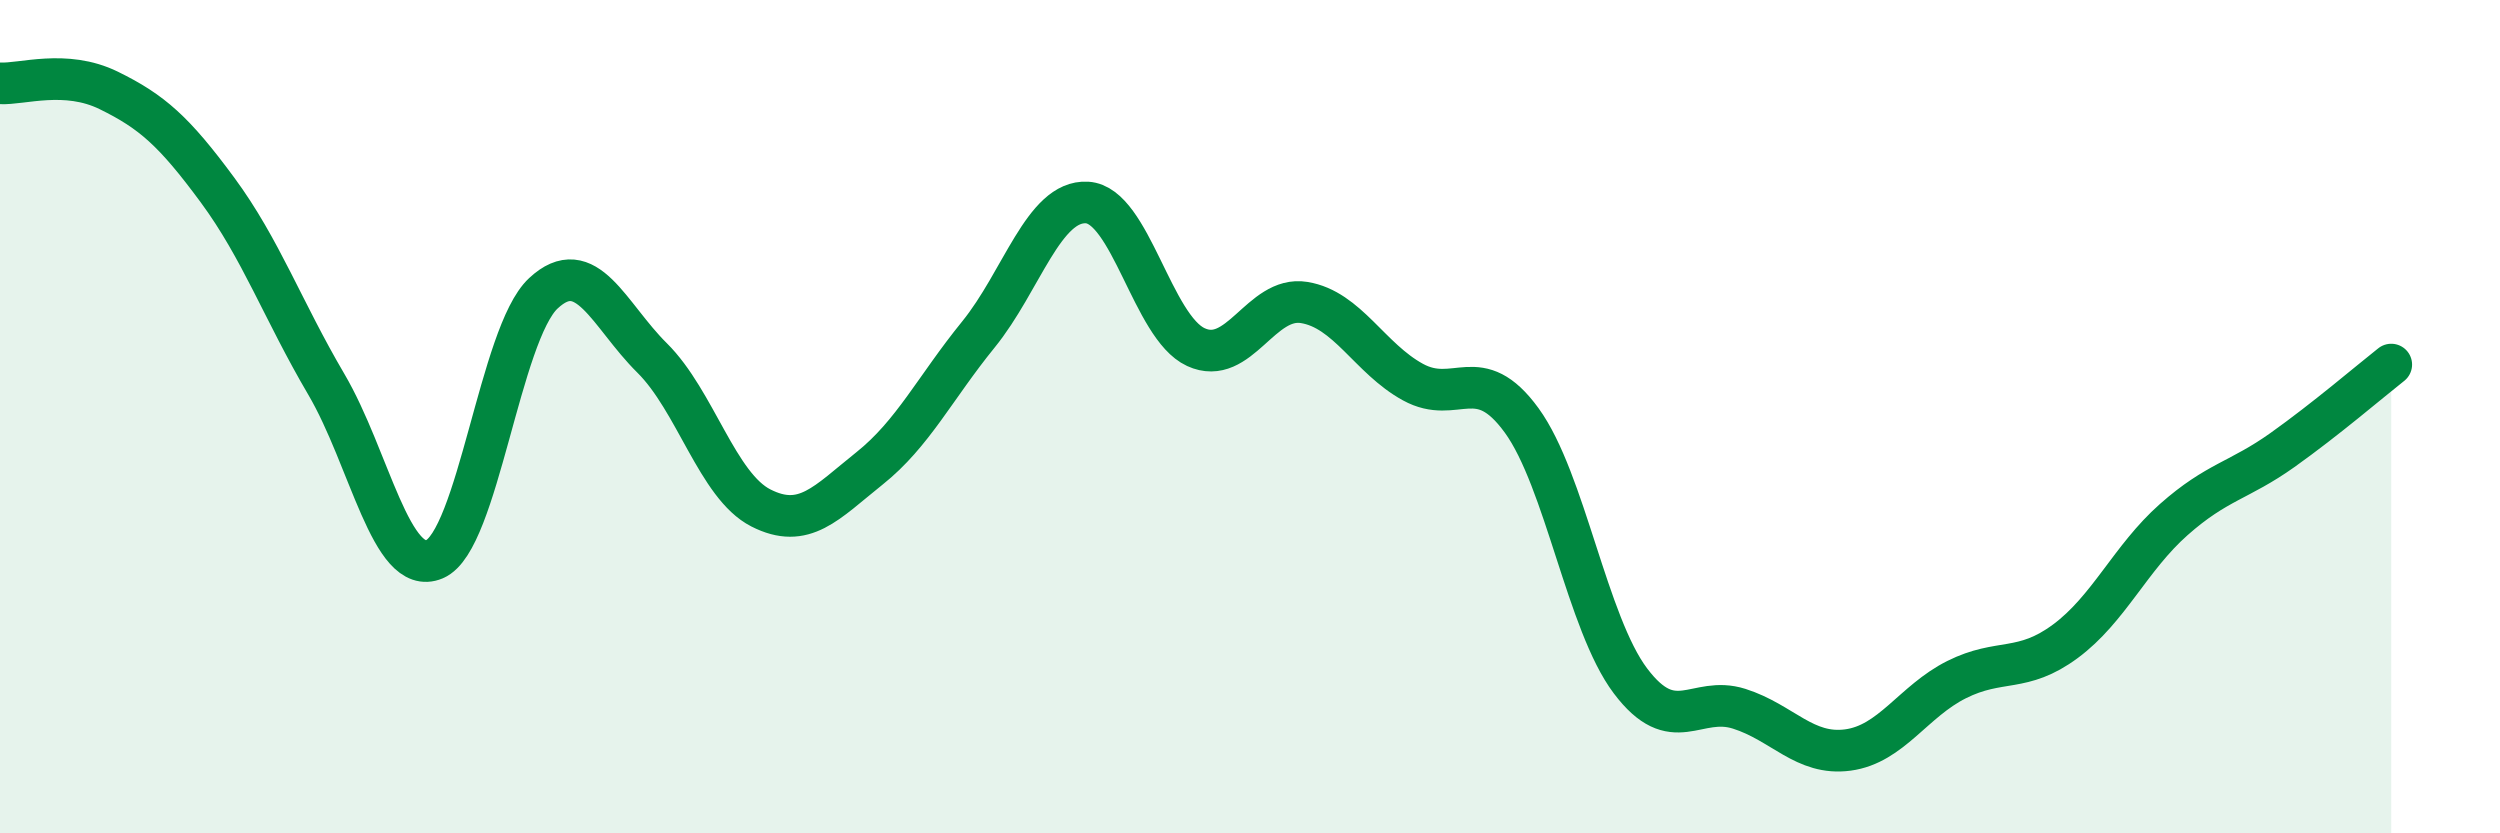
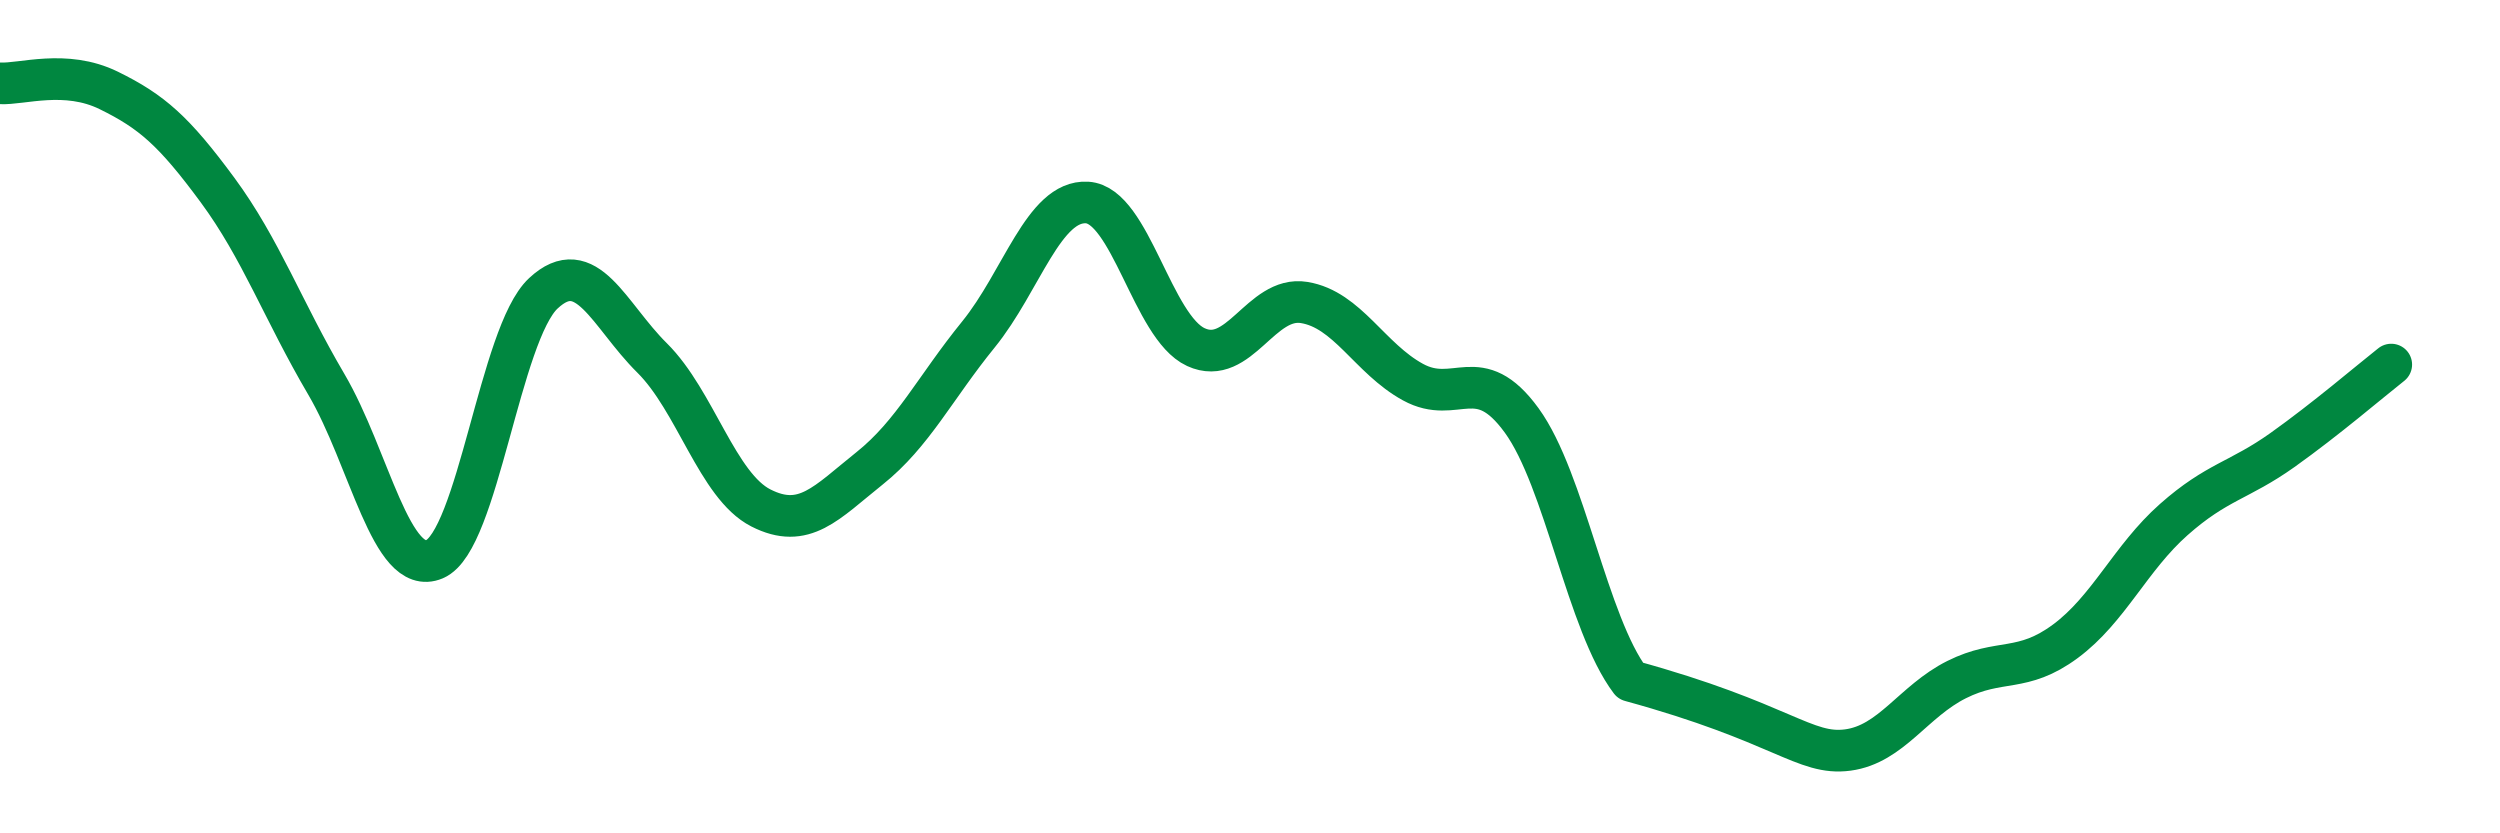
<svg xmlns="http://www.w3.org/2000/svg" width="60" height="20" viewBox="0 0 60 20">
-   <path d="M 0,2 C 0.52,2.03 1.57,1.66 2.61,2.17 C 3.65,2.68 4.18,3.15 5.22,4.56 C 6.26,5.97 6.79,7.45 7.83,9.22 C 8.87,10.99 9.39,13.86 10.43,13.42 C 11.47,12.98 12,8.01 13.04,7.04 C 14.08,6.07 14.61,7.56 15.65,8.59 C 16.69,9.62 17.22,11.66 18.26,12.19 C 19.3,12.72 19.83,12.07 20.87,11.24 C 21.91,10.41 22.44,9.31 23.48,8.03 C 24.52,6.75 25.05,4.8 26.09,4.86 C 27.13,4.92 27.66,7.85 28.7,8.33 C 29.74,8.81 30.26,7.09 31.3,7.26 C 32.34,7.43 32.87,8.6 33.91,9.17 C 34.95,9.74 35.48,8.66 36.52,10.09 C 37.56,11.52 38.09,14.96 39.13,16.34 C 40.17,17.72 40.7,16.68 41.74,17.01 C 42.78,17.34 43.31,18.14 44.35,18 C 45.39,17.86 45.92,16.83 46.96,16.31 C 48,15.79 48.53,16.16 49.57,15.39 C 50.61,14.62 51.13,13.39 52.17,12.47 C 53.21,11.55 53.74,11.54 54.78,10.8 C 55.82,10.06 56.87,9.16 57.39,8.75L57.39 20L0 20Z" fill="#008740" opacity="0.1" stroke-linecap="round" stroke-linejoin="round" />
-   <path d="M 0,2 C 0.52,2.03 1.57,1.66 2.61,2.17 C 3.65,2.68 4.18,3.15 5.22,4.56 C 6.26,5.97 6.79,7.45 7.83,9.22 C 8.87,10.99 9.39,13.86 10.43,13.42 C 11.47,12.98 12,8.01 13.04,7.04 C 14.08,6.07 14.61,7.56 15.65,8.59 C 16.69,9.62 17.22,11.66 18.26,12.19 C 19.3,12.72 19.83,12.07 20.87,11.24 C 21.91,10.41 22.44,9.31 23.48,8.03 C 24.52,6.75 25.05,4.8 26.09,4.86 C 27.13,4.92 27.66,7.85 28.7,8.33 C 29.74,8.81 30.26,7.09 31.3,7.26 C 32.34,7.43 32.87,8.6 33.91,9.17 C 34.95,9.74 35.48,8.66 36.52,10.09 C 37.56,11.52 38.09,14.96 39.13,16.34 C 40.17,17.72 40.7,16.68 41.74,17.01 C 42.78,17.34 43.31,18.14 44.35,18 C 45.39,17.86 45.92,16.83 46.96,16.31 C 48,15.79 48.53,16.16 49.57,15.39 C 50.61,14.62 51.13,13.39 52.17,12.47 C 53.21,11.55 53.74,11.54 54.78,10.8 C 55.82,10.06 56.87,9.16 57.39,8.75" stroke="#008740" stroke-width="1" fill="none" stroke-linecap="round" stroke-linejoin="round" />
+   <path d="M 0,2 C 0.52,2.03 1.57,1.66 2.61,2.17 C 3.65,2.68 4.18,3.15 5.22,4.56 C 6.26,5.97 6.79,7.45 7.83,9.22 C 8.87,10.99 9.39,13.86 10.43,13.42 C 11.47,12.98 12,8.01 13.04,7.04 C 14.08,6.07 14.61,7.56 15.65,8.59 C 16.69,9.62 17.22,11.66 18.26,12.19 C 19.3,12.72 19.83,12.07 20.87,11.24 C 21.91,10.41 22.44,9.31 23.48,8.03 C 24.52,6.75 25.05,4.8 26.09,4.86 C 27.13,4.92 27.66,7.85 28.7,8.33 C 29.74,8.81 30.26,7.09 31.3,7.26 C 32.34,7.43 32.87,8.6 33.91,9.17 C 34.95,9.74 35.48,8.66 36.52,10.09 C 37.56,11.52 38.09,14.96 39.13,16.34 C 42.78,17.34 43.31,18.14 44.35,18 C 45.39,17.86 45.92,16.83 46.96,16.31 C 48,15.79 48.53,16.16 49.57,15.39 C 50.61,14.62 51.13,13.39 52.17,12.47 C 53.21,11.55 53.74,11.54 54.78,10.8 C 55.82,10.06 56.87,9.16 57.39,8.75" stroke="#008740" stroke-width="1" fill="none" stroke-linecap="round" stroke-linejoin="round" />
</svg>